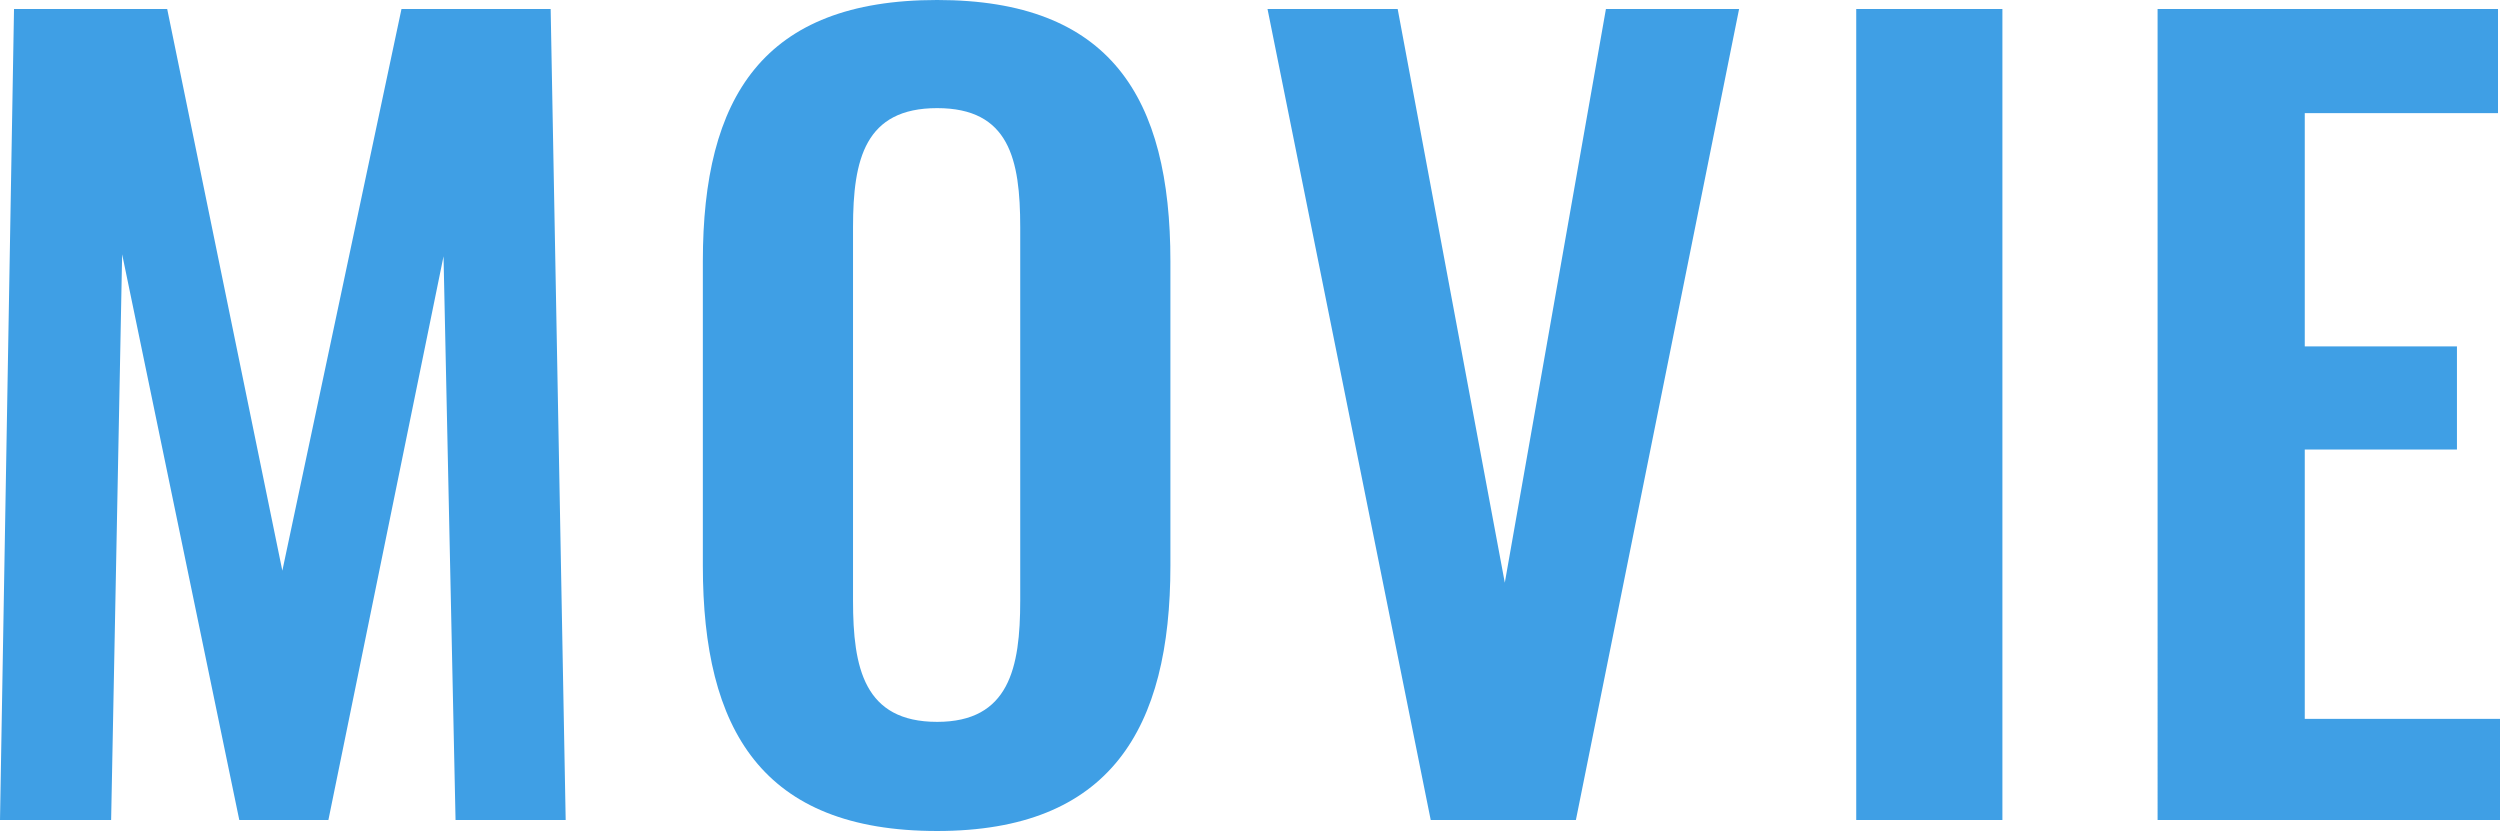
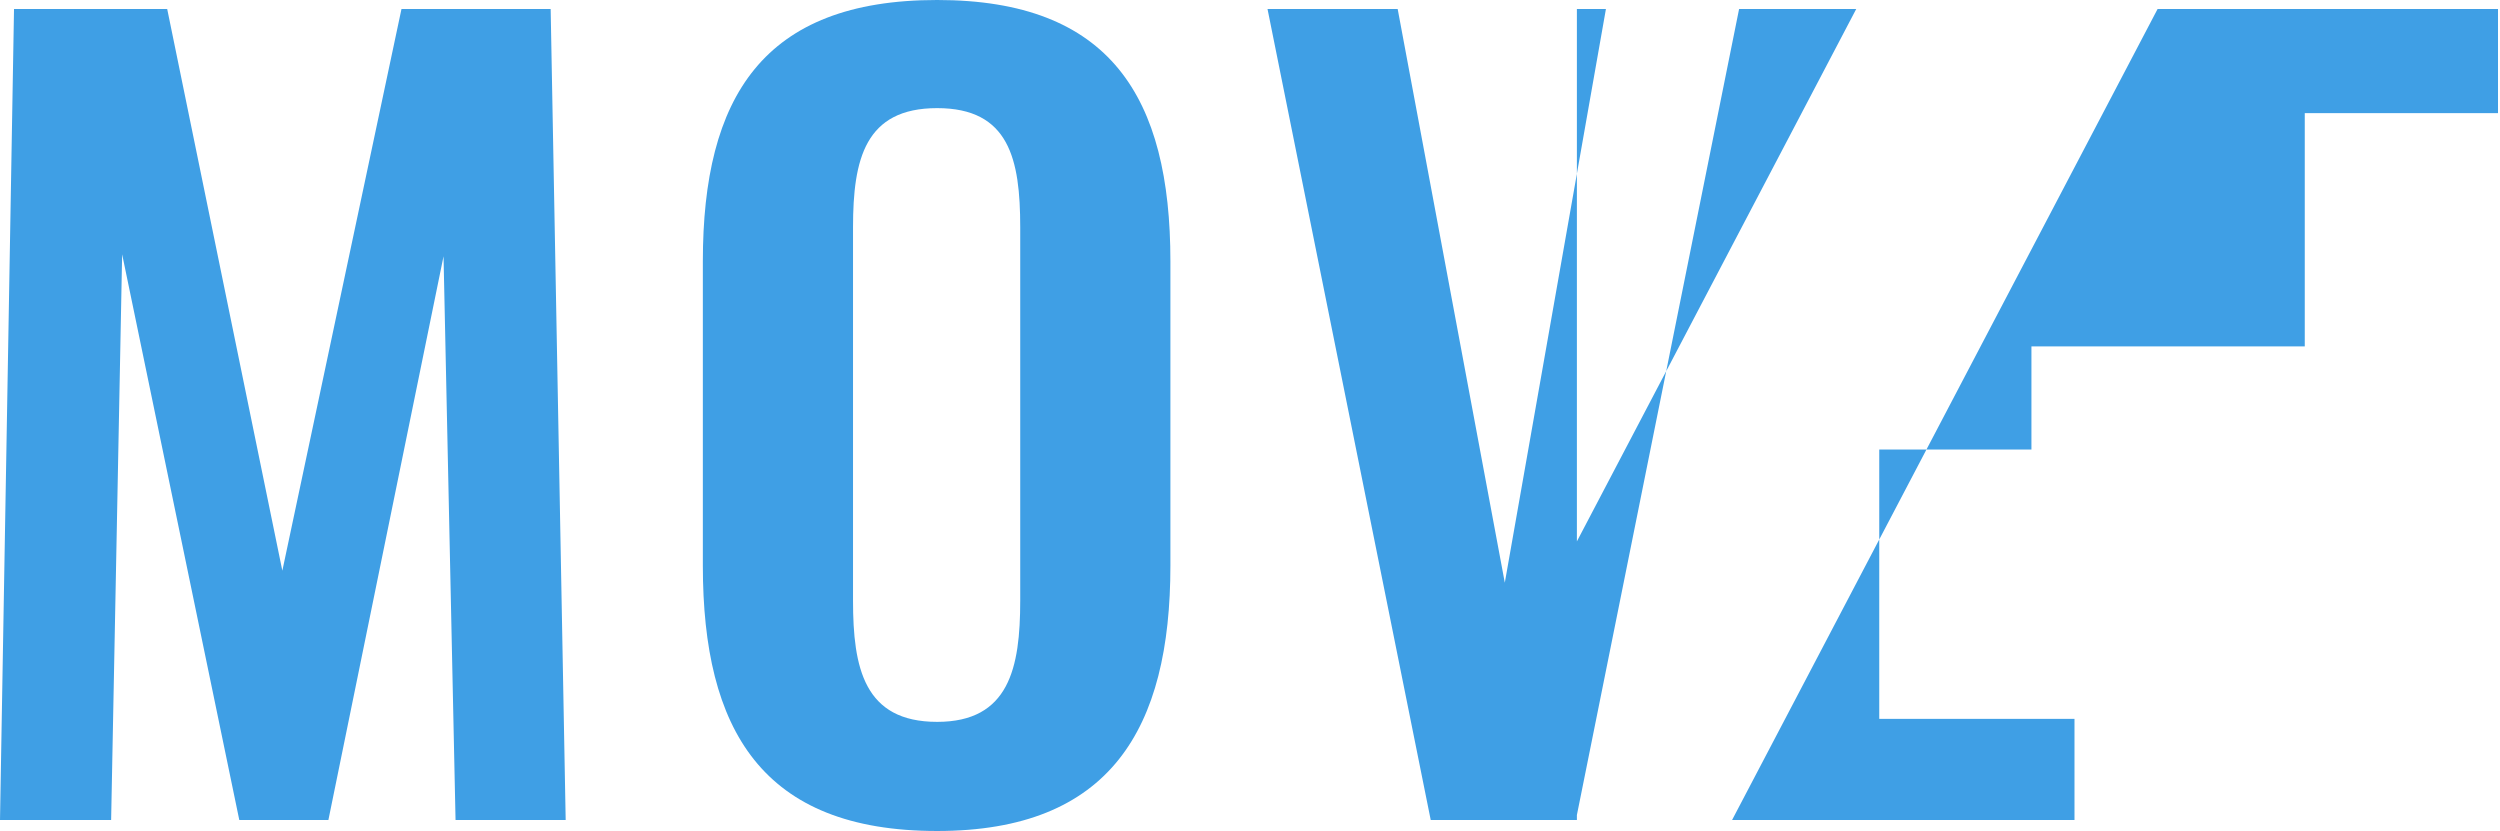
<svg xmlns="http://www.w3.org/2000/svg" width="499.4" height="166" viewBox="0 0 499.4 166">
-   <path id="パス_848" data-name="パス 848" d="M11.8,0H34l2.2-113L59.6,0H77.4l23-112.6L102.8,0h22l-3-162H92L68.2-49.8,45.2-162H14.6ZM199,2.2c34.6,0,46.6-20.4,46.6-53v-60.8c0-32.8-12-52.2-46.6-52.2-34.8,0-46.8,19.4-46.8,52.2v60.8C152.2-18,164,2.2,199,2.2Zm0-21.8c-14.6,0-16.8-10.8-16.8-24.2v-74.6c0-13.6,2.4-23.8,16.8-23.8s16.6,10.2,16.6,23.8v74.6C215.6-30.4,213.4-19.6,199-19.6ZM297.6,0h29l32.6-162H332.6L312.4-47.4,291-162H265Zm85,0h29.2V-162H382.6Zm60.2,0h68.4V-20.2h-39V-74h30.4V-94.6H472.2v-46.6h38.6V-162h-68Z" transform="translate(-11.8 163.8)" fill="#3f9fe5" />
+   <path id="パス_848" data-name="パス 848" d="M11.8,0H34l2.2-113L59.6,0H77.4l23-112.6L102.8,0h22l-3-162H92L68.2-49.8,45.2-162H14.6ZM199,2.2c34.6,0,46.6-20.4,46.6-53v-60.8c0-32.8-12-52.2-46.6-52.2-34.8,0-46.8,19.4-46.8,52.2v60.8C152.2-18,164,2.2,199,2.2Zm0-21.8c-14.6,0-16.8-10.8-16.8-24.2v-74.6c0-13.6,2.4-23.8,16.8-23.8s16.6,10.2,16.6,23.8v74.6C215.6-30.4,213.4-19.6,199-19.6ZM297.6,0h29l32.6-162H332.6L312.4-47.4,291-162H265Zh29.2V-162H382.6Zm60.2,0h68.4V-20.2h-39V-74h30.4V-94.6H472.2v-46.6h38.6V-162h-68Z" transform="translate(-11.8 163.8)" fill="#3f9fe5" />
</svg>